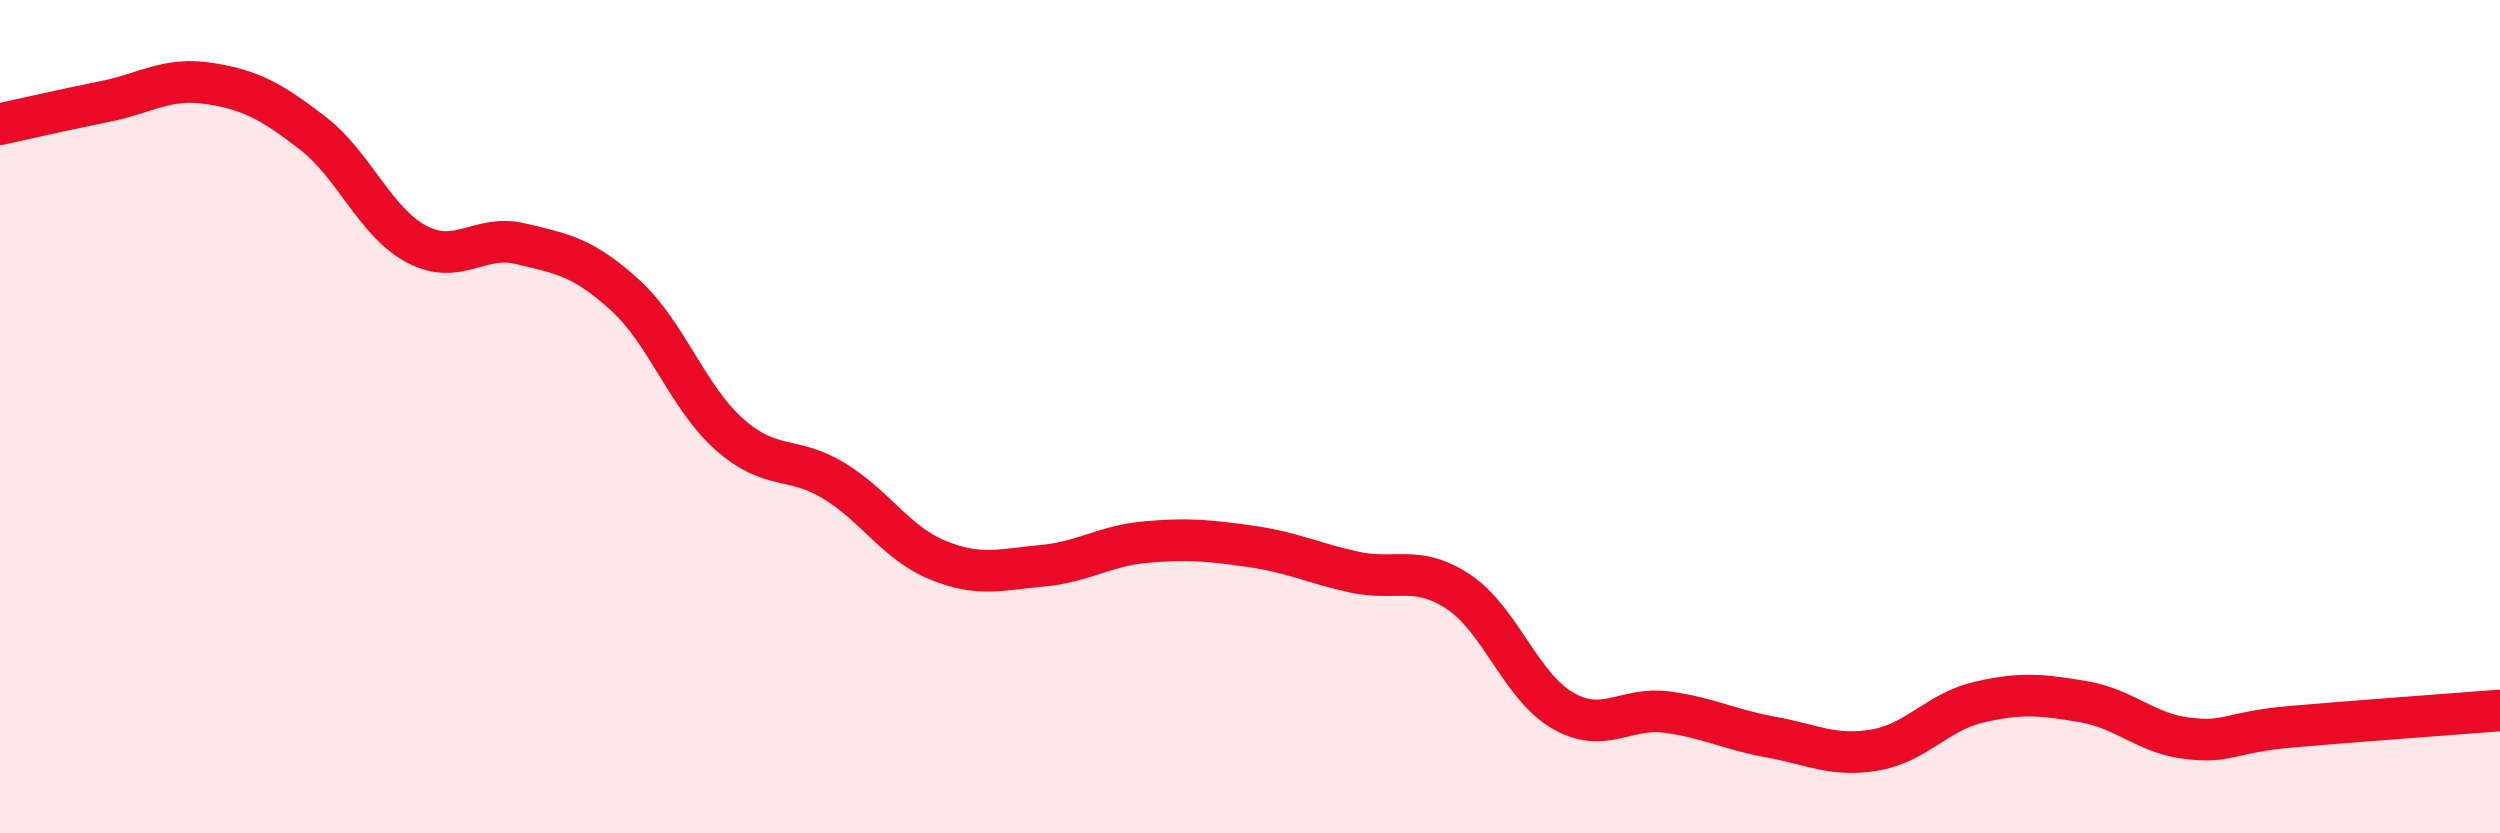
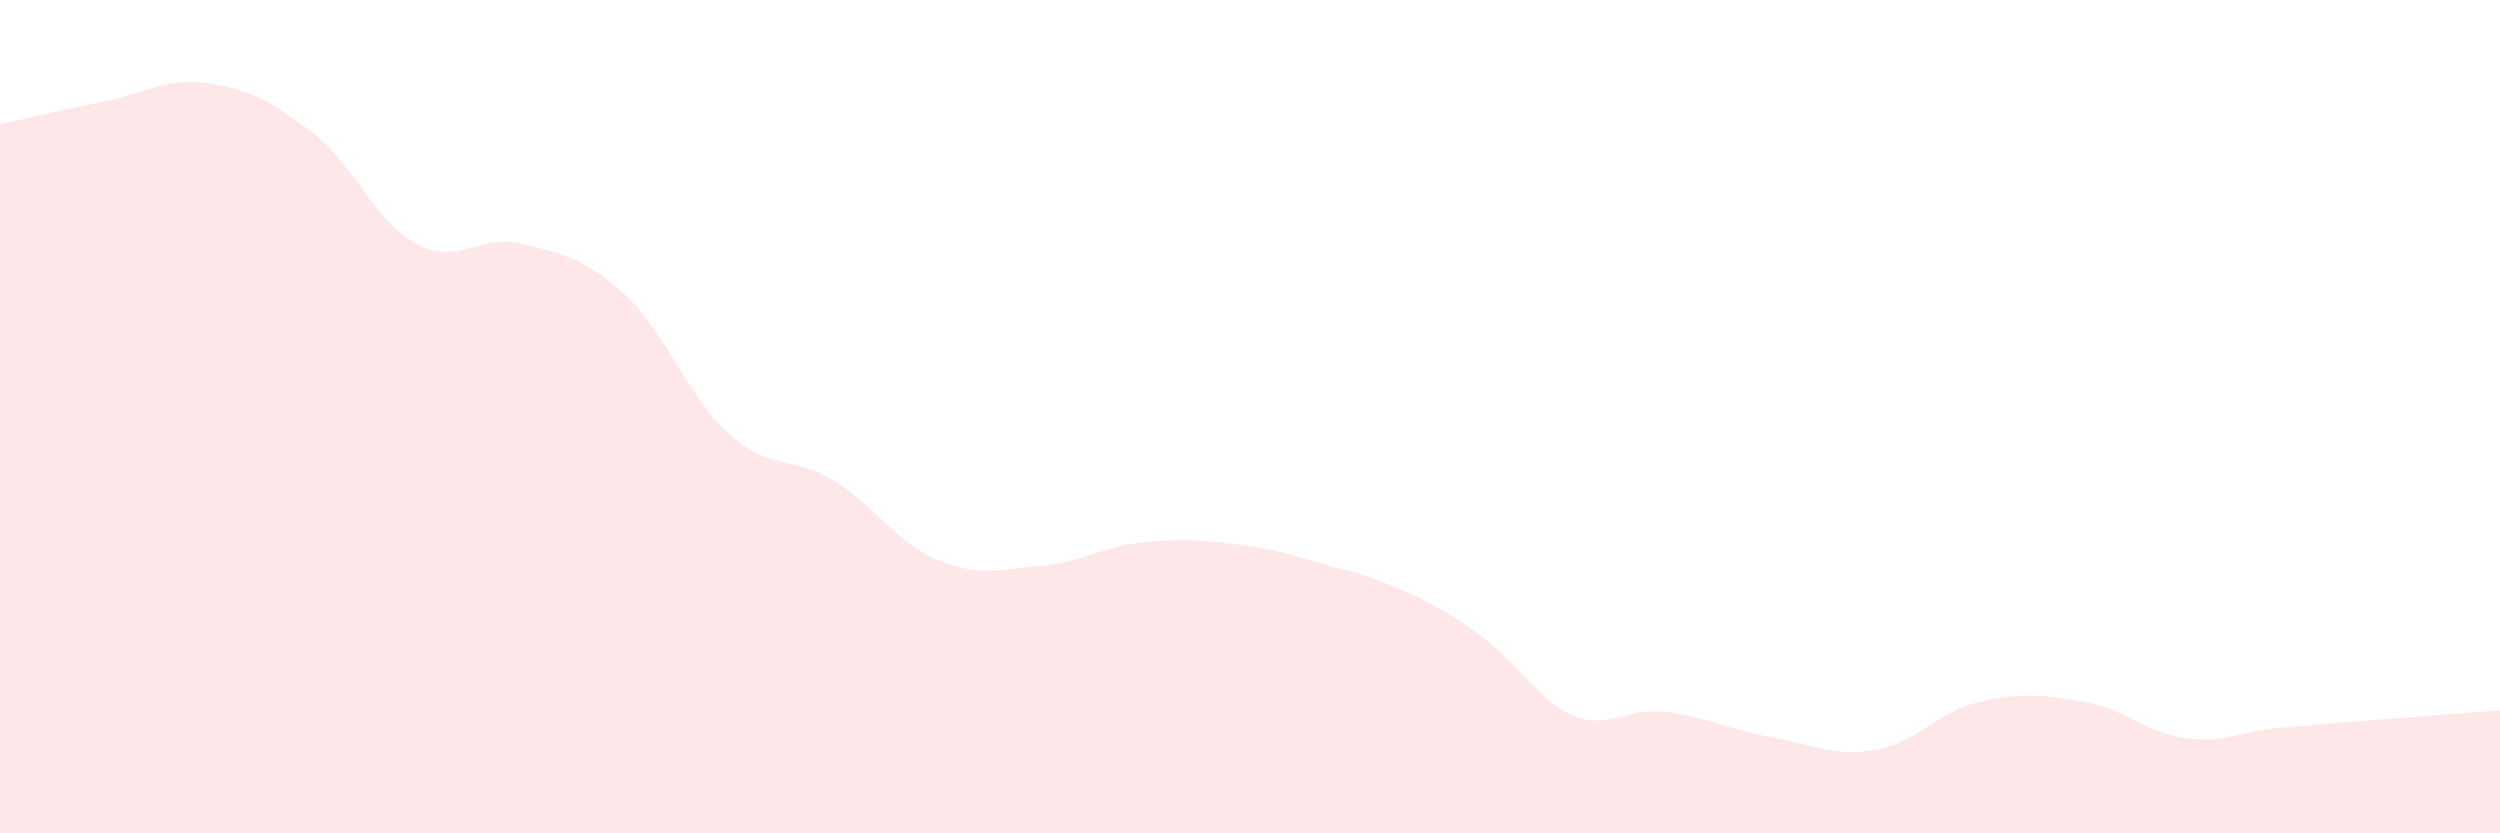
<svg xmlns="http://www.w3.org/2000/svg" width="60" height="20" viewBox="0 0 60 20">
-   <path d="M 0,2.98 C 0.5,2.87 1.5,2.64 2.5,2.44 C 3.5,2.24 4,1.85 5,2 C 6,2.15 6.5,2.42 7.5,3.19 C 8.5,3.96 9,5.33 10,5.86 C 11,6.39 11.5,5.61 12.5,5.85 C 13.5,6.09 14,6.17 15,7.08 C 16,7.99 16.5,9.53 17.5,10.42 C 18.5,11.31 19,10.93 20,11.53 C 21,12.13 21.5,13.03 22.5,13.44 C 23.5,13.85 24,13.67 25,13.58 C 26,13.49 26.5,13.1 27.5,13.01 C 28.5,12.92 29,12.97 30,13.11 C 31,13.25 31.5,13.51 32.5,13.73 C 33.5,13.95 34,13.54 35,14.2 C 36,14.86 36.5,16.47 37.5,17.05 C 38.5,17.63 39,16.96 40,17.09 C 41,17.22 41.5,17.51 42.5,17.69 C 43.5,17.87 44,18.17 45,18 C 46,17.83 46.5,17.08 47.5,16.85 C 48.5,16.62 49,16.67 50,16.84 C 51,17.01 51.5,17.6 52.5,17.72 C 53.5,17.84 53.5,17.57 55,17.44 C 56.5,17.31 59,17.13 60,17.05L60 20L0 20Z" fill="#EB0A25" opacity="0.1" stroke-linecap="round" stroke-linejoin="round" />
-   <path d="M 0,2.98 C 0.5,2.87 1.5,2.64 2.5,2.44 C 3.5,2.24 4,1.85 5,2 C 6,2.15 6.5,2.42 7.5,3.19 C 8.5,3.96 9,5.33 10,5.86 C 11,6.39 11.5,5.61 12.5,5.85 C 13.5,6.09 14,6.17 15,7.08 C 16,7.99 16.5,9.53 17.5,10.42 C 18.5,11.31 19,10.93 20,11.53 C 21,12.13 21.5,13.03 22.5,13.44 C 23.5,13.85 24,13.67 25,13.58 C 26,13.49 26.5,13.1 27.5,13.01 C 28.5,12.92 29,12.97 30,13.11 C 31,13.25 31.5,13.51 32.5,13.73 C 33.5,13.95 34,13.54 35,14.2 C 36,14.86 36.5,16.47 37.5,17.05 C 38.5,17.63 39,16.96 40,17.09 C 41,17.22 41.5,17.51 42.5,17.69 C 43.5,17.87 44,18.17 45,18 C 46,17.83 46.5,17.08 47.5,16.85 C 48.5,16.62 49,16.67 50,16.84 C 51,17.01 51.5,17.6 52.5,17.72 C 53.5,17.84 53.5,17.57 55,17.44 C 56.5,17.31 59,17.13 60,17.05" stroke="#EB0A25" stroke-width="1" fill="none" stroke-linecap="round" stroke-linejoin="round" />
+   <path d="M 0,2.98 C 0.5,2.87 1.5,2.64 2.5,2.44 C 3.5,2.24 4,1.85 5,2 C 6,2.15 6.5,2.42 7.5,3.19 C 8.5,3.96 9,5.33 10,5.86 C 11,6.39 11.5,5.61 12.5,5.85 C 13.5,6.09 14,6.17 15,7.08 C 16,7.99 16.5,9.53 17.5,10.42 C 18.5,11.31 19,10.93 20,11.53 C 21,12.13 21.5,13.03 22.5,13.44 C 23.5,13.85 24,13.67 25,13.58 C 26,13.49 26.5,13.1 27.5,13.01 C 28.5,12.92 29,12.97 30,13.11 C 31,13.25 31.5,13.51 32.5,13.73 C 36,14.86 36.5,16.47 37.5,17.05 C 38.5,17.63 39,16.96 40,17.09 C 41,17.22 41.5,17.51 42.5,17.69 C 43.5,17.87 44,18.17 45,18 C 46,17.83 46.5,17.08 47.5,16.85 C 48.5,16.62 49,16.67 50,16.84 C 51,17.01 51.5,17.6 52.5,17.72 C 53.5,17.84 53.5,17.57 55,17.44 C 56.5,17.31 59,17.13 60,17.05L60 20L0 20Z" fill="#EB0A25" opacity="0.1" stroke-linecap="round" stroke-linejoin="round" />
</svg>